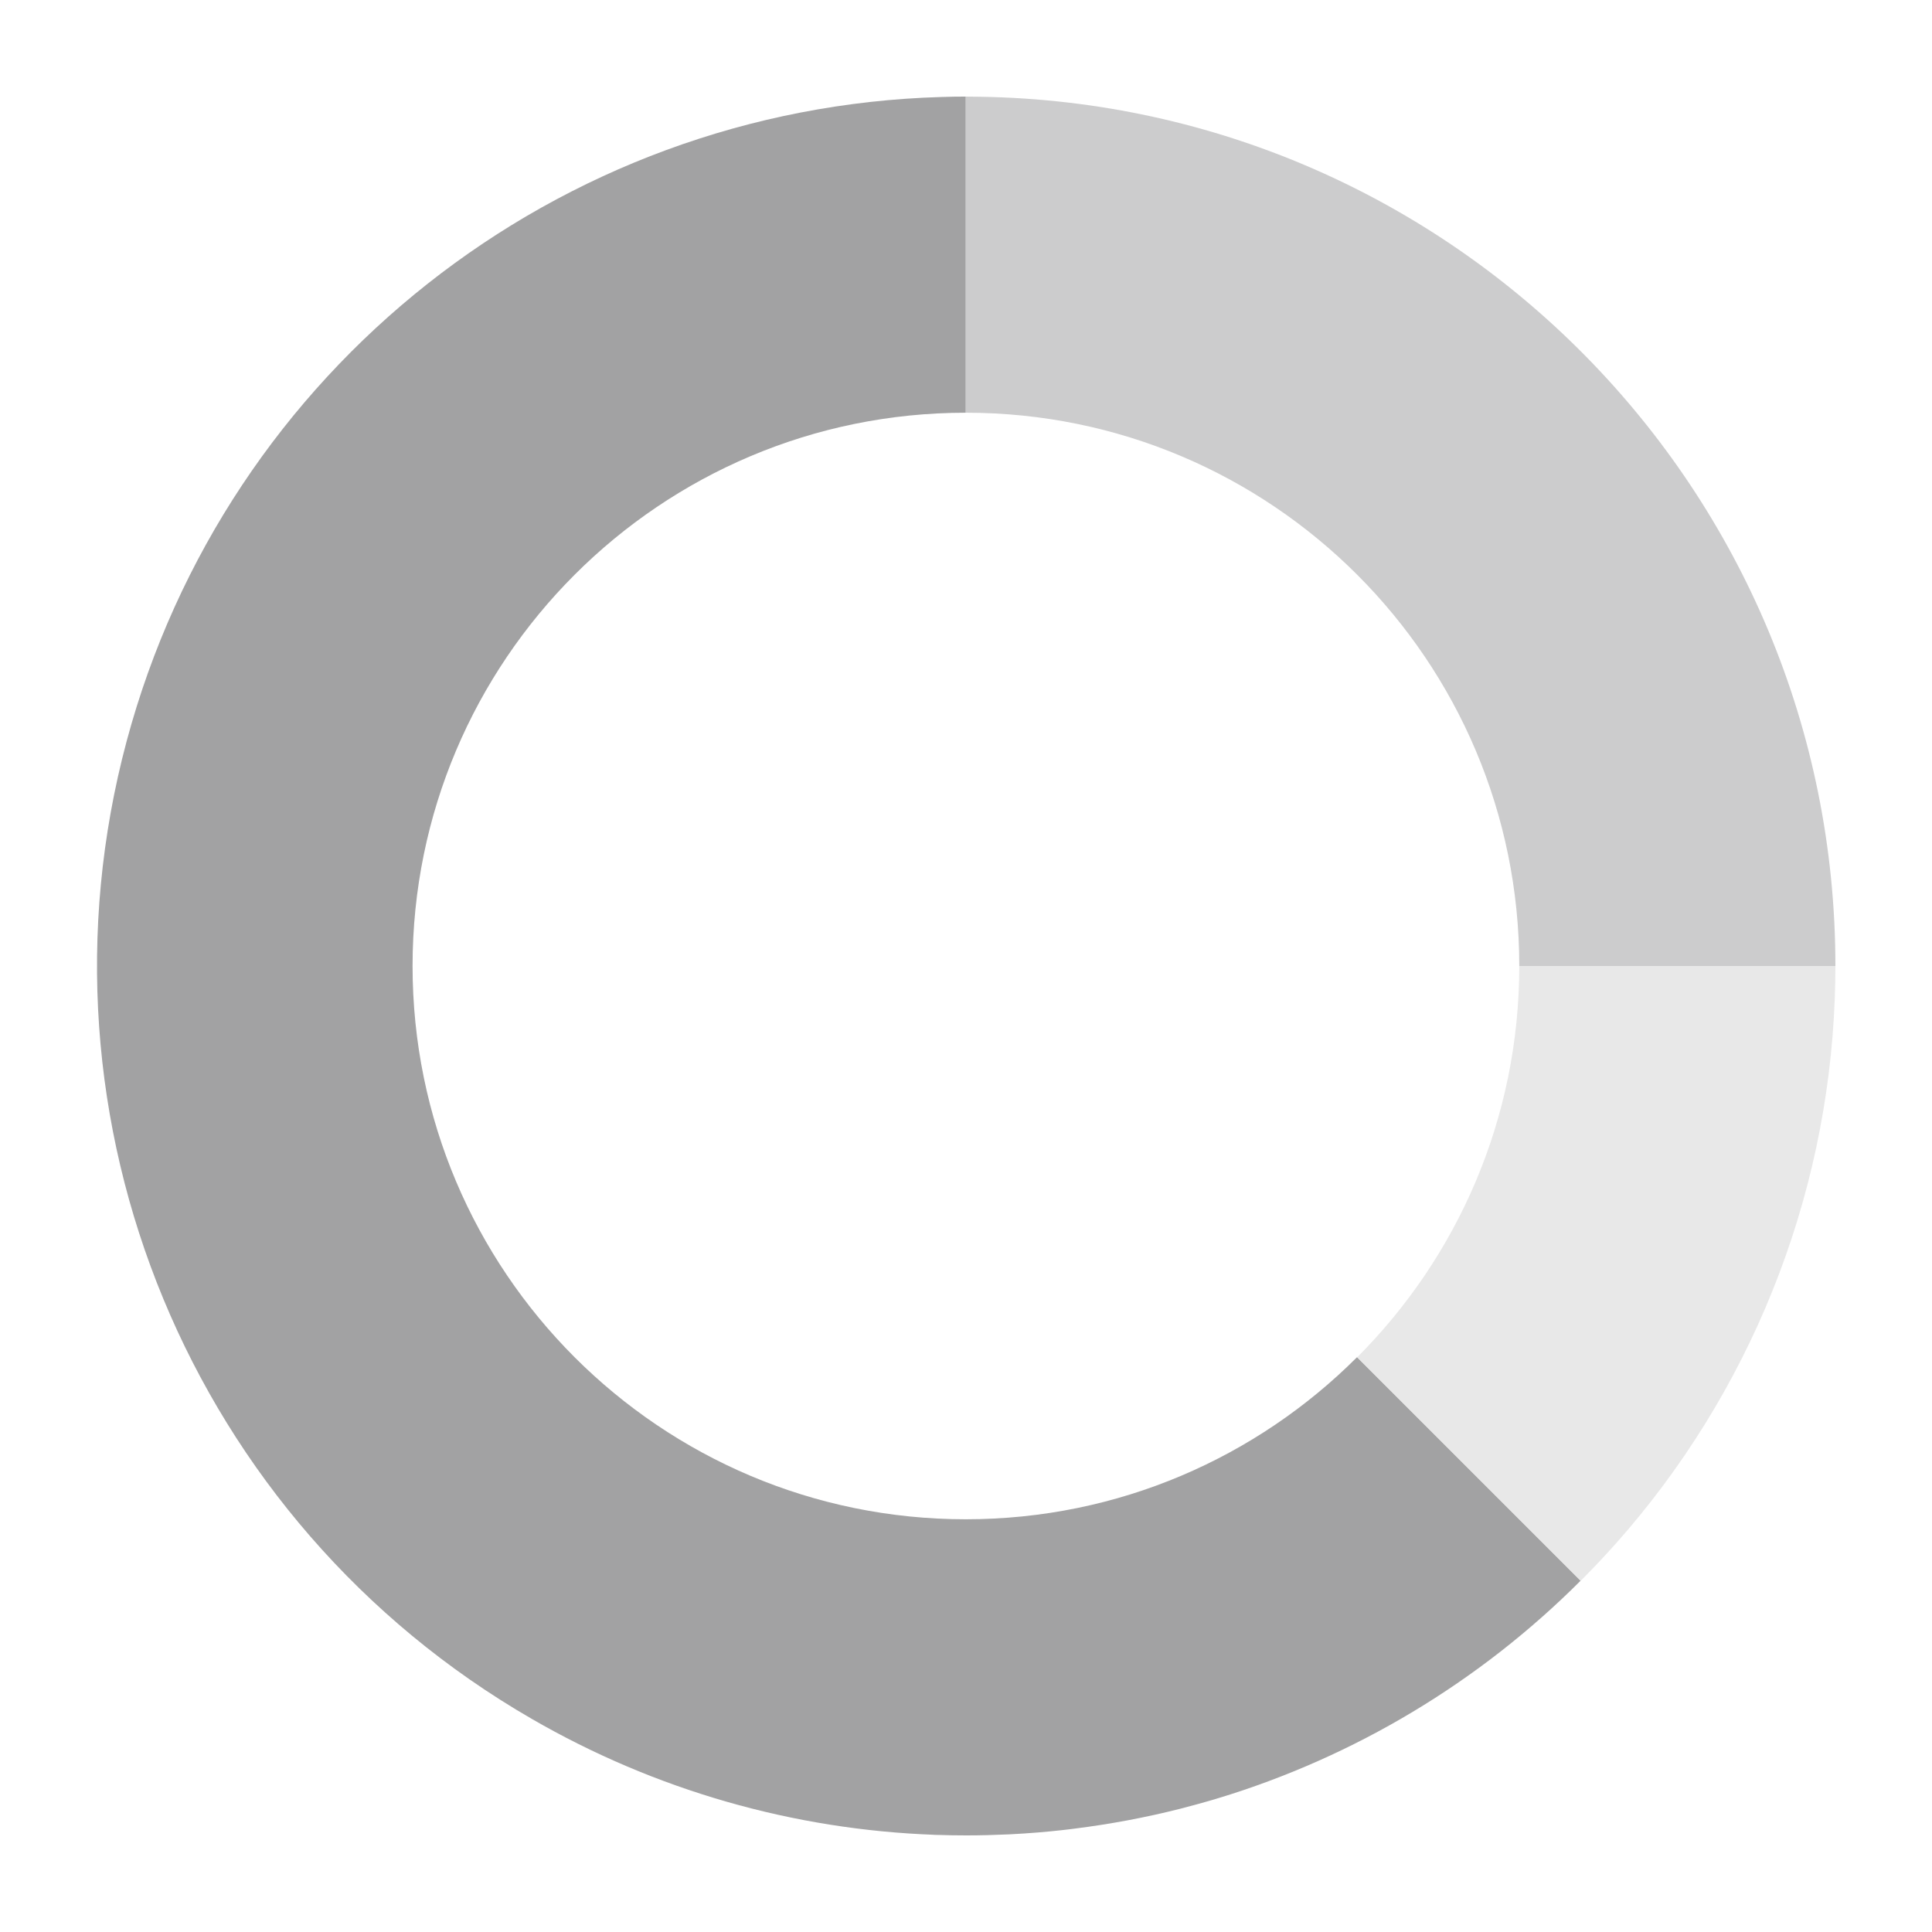
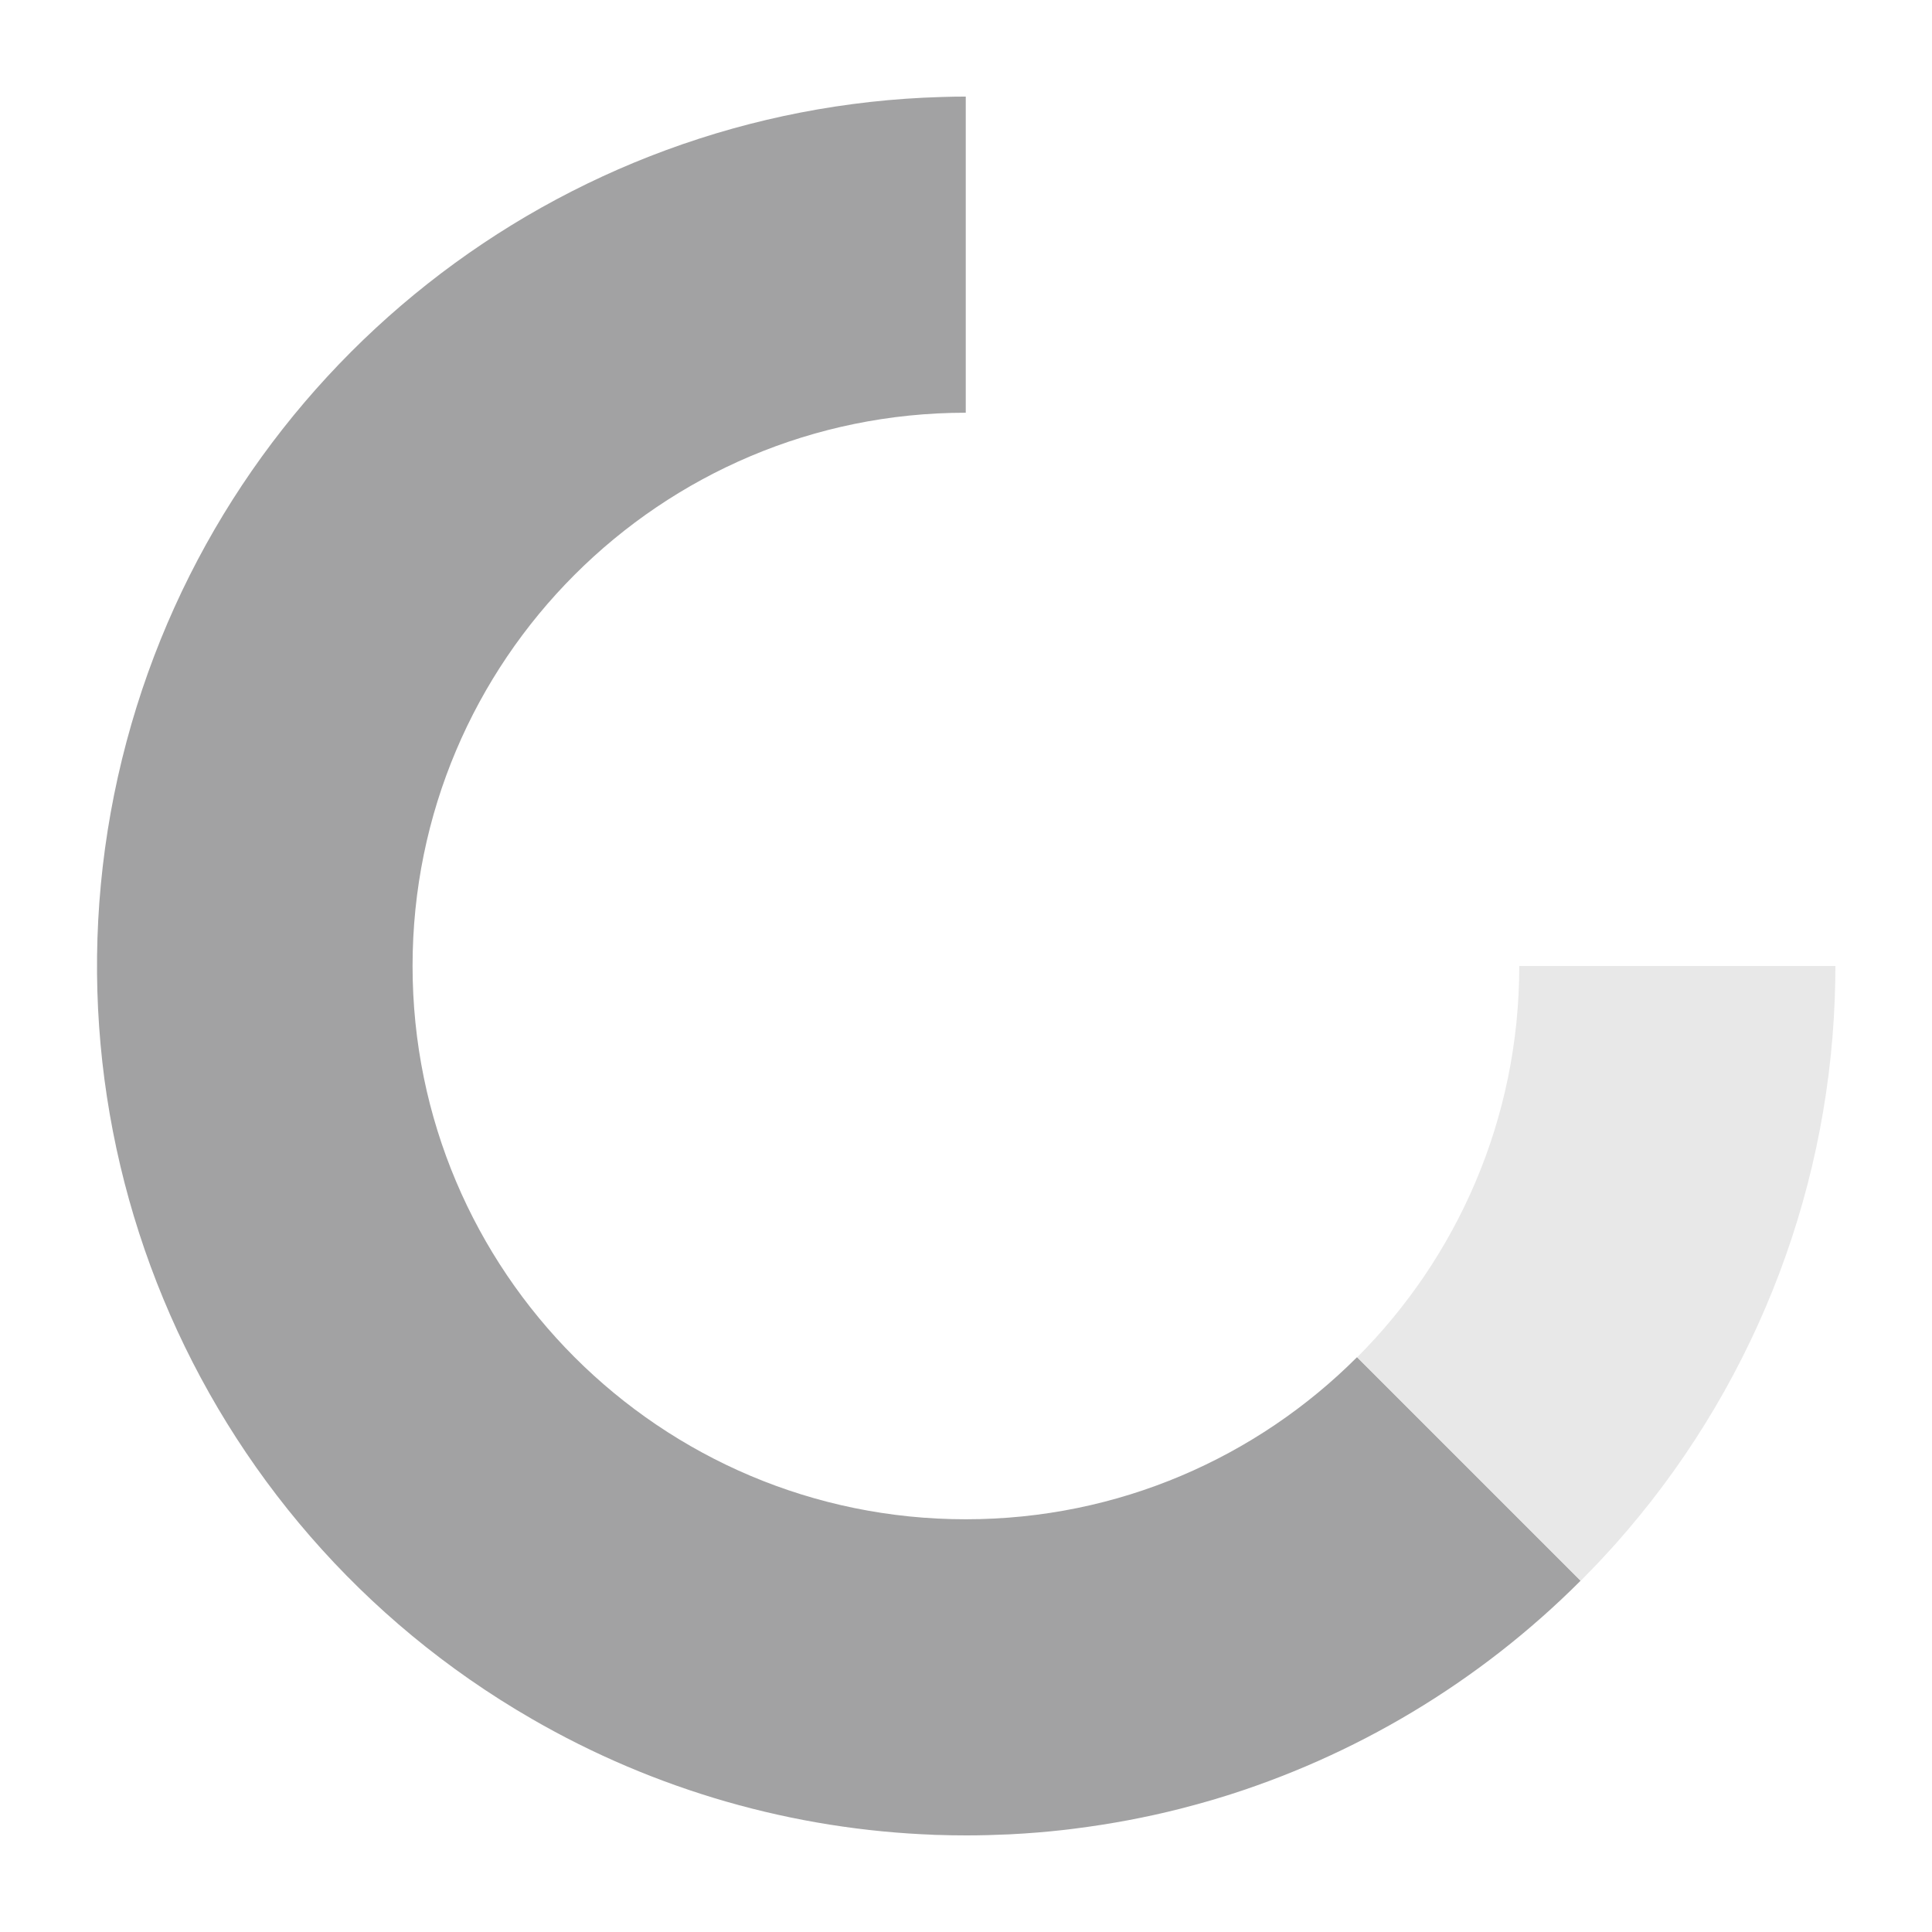
<svg xmlns="http://www.w3.org/2000/svg" width="24" height="24" viewBox="0 0 24 24" fill="none">
  <path d="M18.873 12C18.873 13.898 18.103 15.616 16.86 16.86L19.637 19.637C19.761 19.512 19.882 19.385 20 19.255L19.96 19.299C19.997 19.259 20.032 19.22 20.068 19.18L20 19.255C20.034 19.218 20.067 19.18 20.101 19.143L20.068 19.18C21.735 17.307 22.698 14.913 22.792 12.408L22.79 12.461C22.792 12.415 22.794 12.369 22.795 12.322L22.792 12.408C22.797 12.272 22.8 12.136 22.8 12H18.873Z" fill="#E8E8E8" />
-   <path d="M12 1.2V5.127C15.796 5.127 18.873 8.204 18.873 12H22.8C22.8 6.095 18.061 1.297 12.179 1.202L12 1.2Z" fill="#CCCCCD" />
  <path d="M11.997 1.2C11.909 1.2 11.821 1.201 11.732 1.203L11.849 1.201C11.797 1.202 11.745 1.203 11.693 1.205C6.934 1.342 2.81 4.586 1.573 9.208C0.31 13.929 2.374 18.909 6.605 21.352C8.133 22.236 9.855 22.731 11.619 22.793L11.546 22.791L11.683 22.796L11.619 22.793C11.748 22.798 11.877 22.8 12.006 22.8C12.183 22.8 12.36 22.795 12.537 22.787V22.787C12.659 22.781 12.78 22.773 12.901 22.763L12.876 22.765C12.932 22.761 12.989 22.755 13.045 22.75L12.901 22.763C12.96 22.758 13.019 22.752 13.078 22.747L13.045 22.75C13.096 22.745 13.146 22.74 13.198 22.734L13.078 22.747C13.137 22.741 13.195 22.735 13.254 22.728L13.198 22.734C13.248 22.729 13.298 22.722 13.348 22.716C13.792 22.66 14.232 22.578 14.665 22.468V22.468C14.797 22.434 14.929 22.398 15.06 22.36L15 22.377C15.043 22.365 15.085 22.352 15.127 22.34L15.06 22.36C15.116 22.343 15.172 22.326 15.229 22.308L15.127 22.34C16.829 21.823 18.377 20.895 19.634 19.637L16.857 16.86C15.613 18.104 13.895 18.873 11.997 18.873C8.202 18.873 5.125 15.796 5.125 12C5.125 8.204 8.202 5.127 11.997 5.127V1.2Z" fill="#A2A2A3" />
</svg>